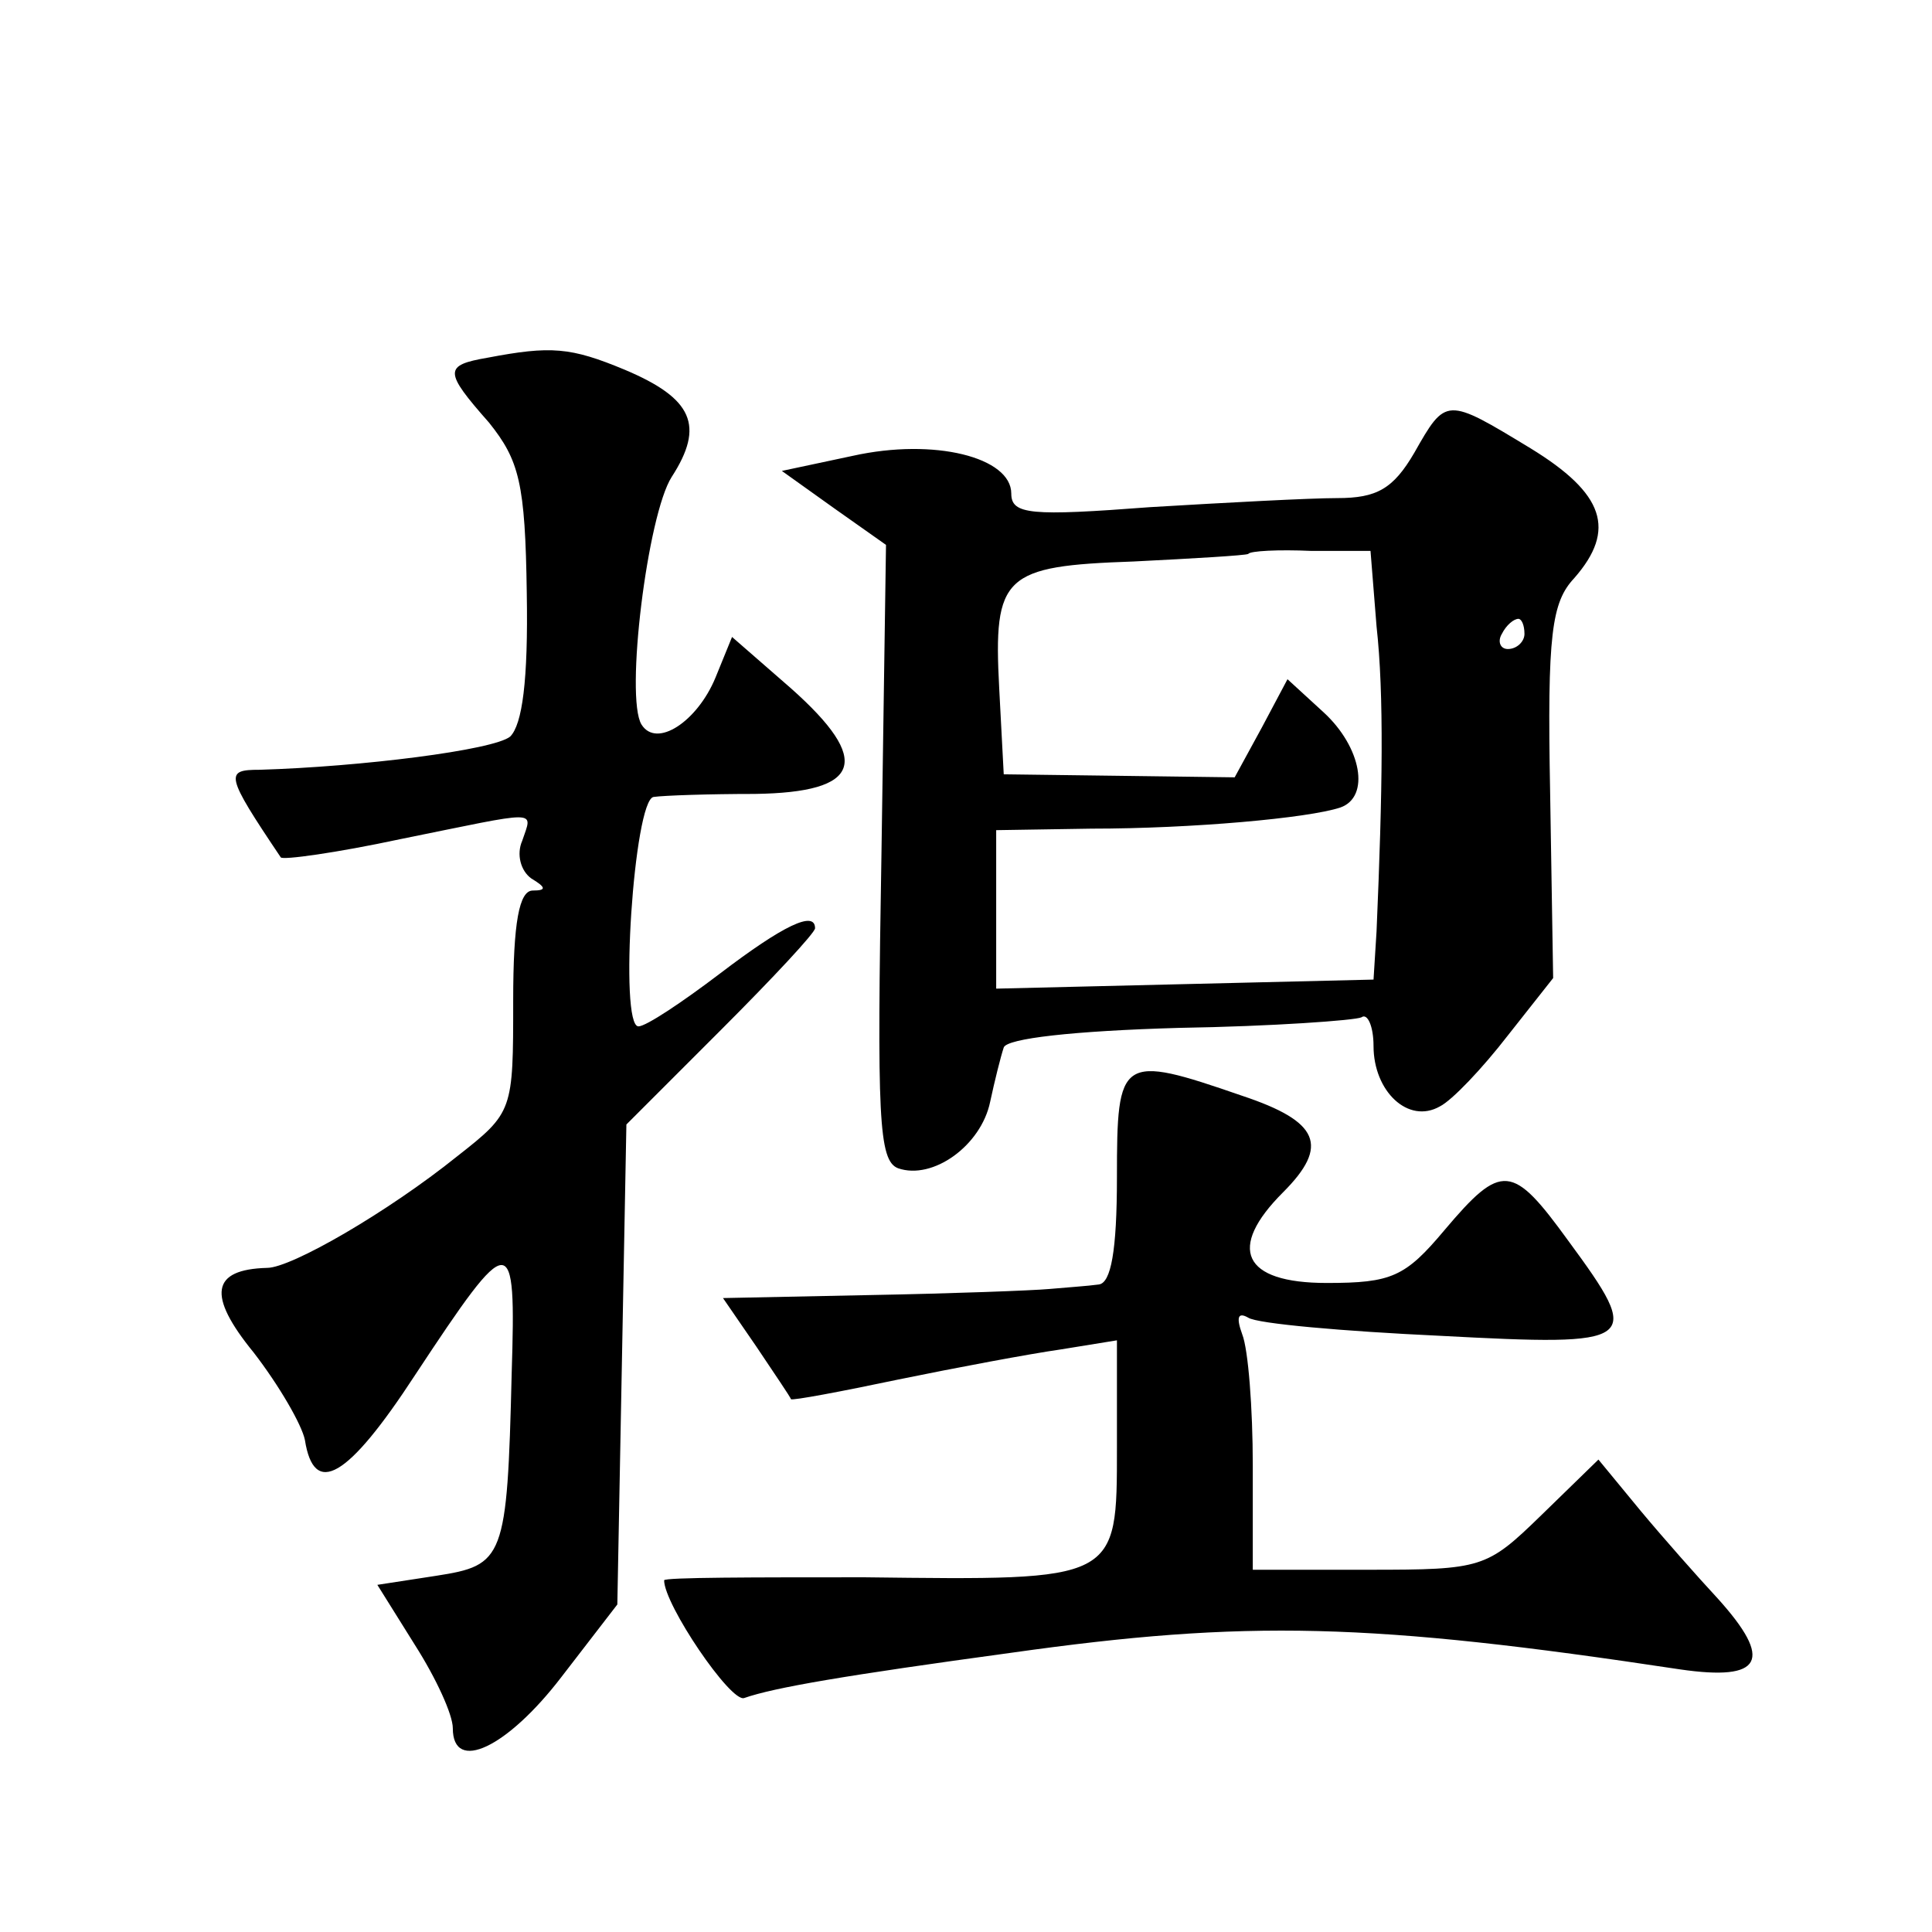
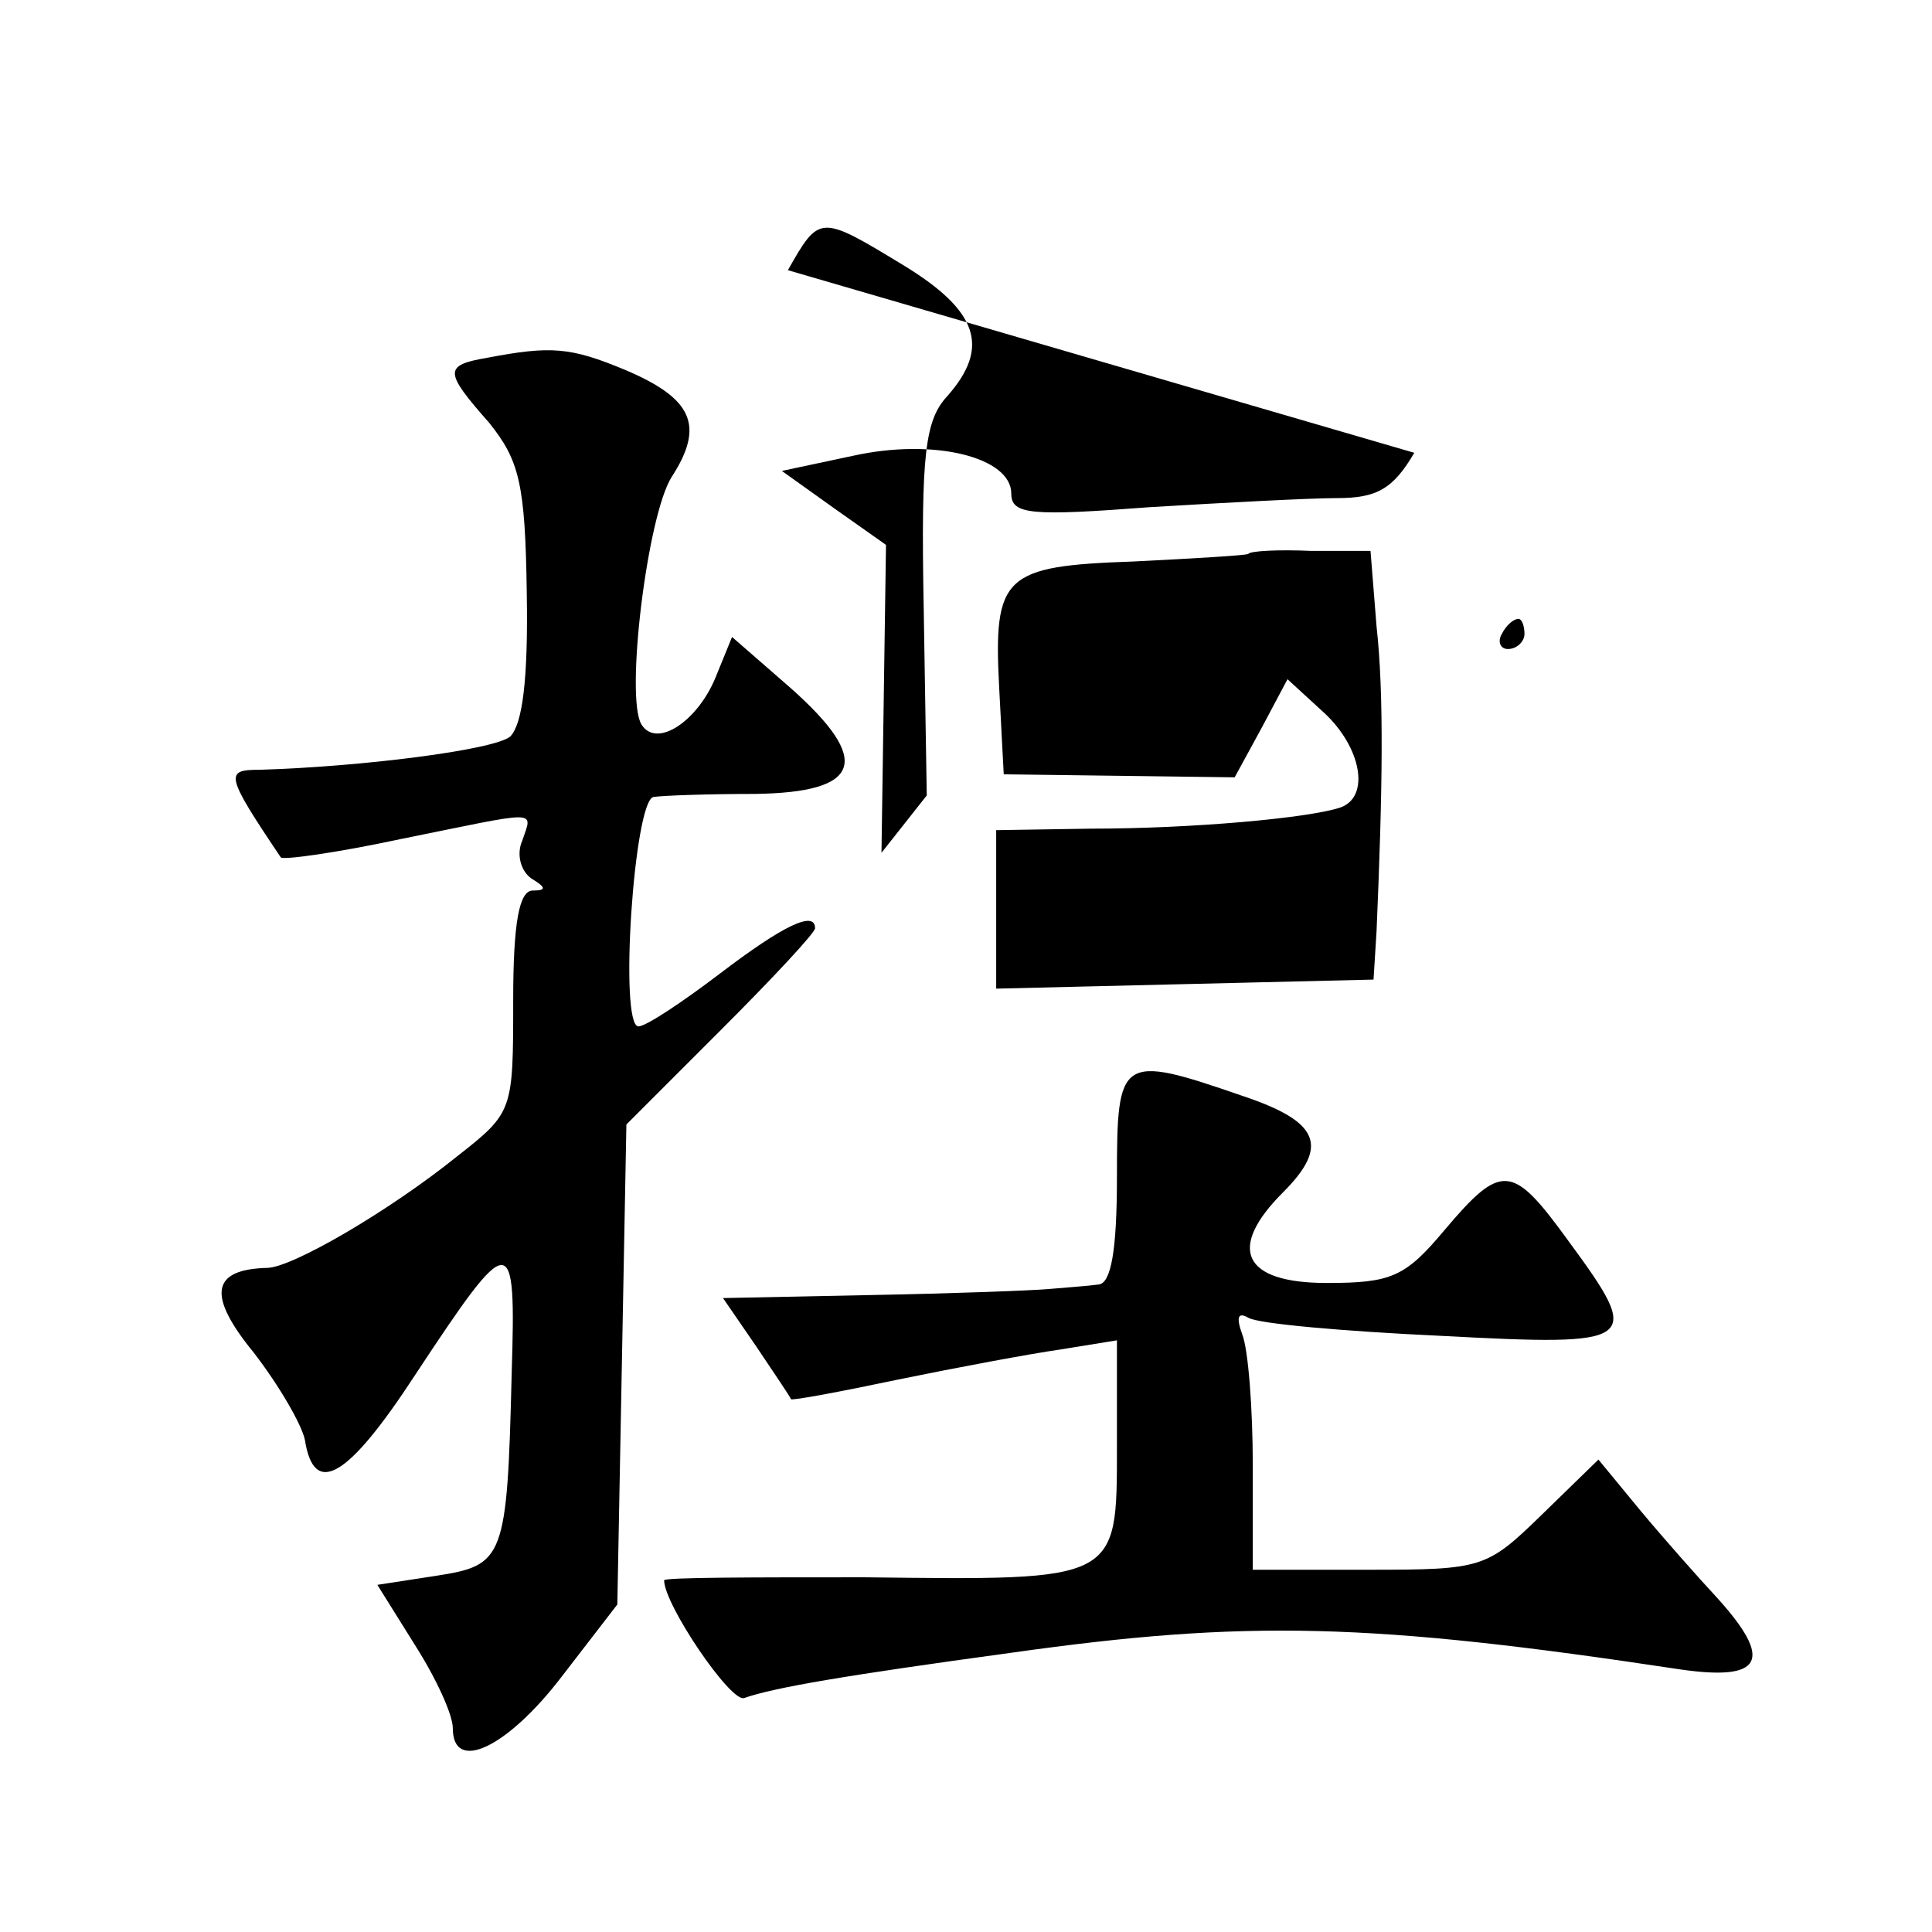
<svg xmlns="http://www.w3.org/2000/svg" version="1.0" width="128pt" height="128pt" viewBox="0 0 128 128" preserveAspectRatio="xMidYMid meet">
  <g transform="translate(0,128) scale(0.1,-0.1)" fill="#0" stroke="none">
-     <path d="M323 1043 c-29 -5 -29 -9 1 -43 20 -25 24 -40 25 -113 1 -58 -3 -87 -11 -95 -11 -9 -99 -20 -166 -22 -23 0 -23 -3 14 -58 1 -2 37 3 79 12 94 19 88 20 81 -1 -4 -9 -1 -20 6 -25 10 -6 10 -8 1 -8 -9 0 -13 -21 -13 -73 0 -73 0 -74 -37 -103 -46 -37 -110 -74 -126 -74 -37 -1 -40 -18 -9 -56 17 -22 32 -48 34 -58 6 -38 28 -26 73 43 64 97 67 97 64 1 -3 -123 -5 -127 -50 -134 l-39 -6 25 -40 c14 -22 25 -46 25 -55 0 -30 36 -13 72 34 l37 48 3 159 3 159 63 63 c34 34 62 64 62 67 0 12 -21 2 -63 -30 -25 -19 -49 -35 -54 -35 -13 0 -3 150 10 152 7 1 37 2 67 2 71 1 78 22 24 70 l-39 34 -11 -27 c-12 -29 -39 -47 -49 -31 -11 18 4 139 20 164 22 34 14 52 -31 71 -36 15 -49 16 -91 8z M937 980 c-14 -24 -25 -30 -51 -30 -18 0 -74 -3 -124 -6 -79 -6 -92 -5 -92 9 0 24 -51 37 -105 25 l-47 -10 35 -25 34 -24 -3 -204 c-3 -175 -2 -204 11 -209 23 -8 55 15 61 44 3 14 7 30 9 36 2 6 46 11 116 13 62 1 117 5 121 7 4 3 8 -6 8 -19 0 -30 23 -52 44 -40 8 4 28 25 45 47 l30 38 -2 123 c-2 105 1 126 16 142 28 32 20 56 -29 86 -56 34 -56 34 -77 -3z m-25 -115 c5 -45 4 -109 0 -202 l-2 -32 -125 -3 -125 -3 0 53 0 52 63 1 c67 0 144 7 165 14 20 7 14 40 -11 63 l-24 22 -17 -32 -18 -33 -76 1 -77 1 -3 57 c-4 75 3 81 89 84 40 2 74 4 76 5 1 2 20 3 42 2 l39 0 4 -50z m98 -5 c0 -5 -5 -10 -11 -10 -5 0 -7 5 -4 10 3 6 8 10 11 10 2 0 4 -4 4 -10z M740 500 c0 -49 -4 -70 -12 -71 -7 -1 -22 -2 -33 -3 -11 -1 -64 -3 -118 -4 l-98 -2 22 -32 c12 -18 23 -34 23 -35 1 -1 33 5 71 13 39 8 87 17 108 20 l37 6 0 -71 c0 -89 1 -88 -167 -86 -73 0 -133 0 -133 -2 0 -16 44 -81 53 -78 20 7 67 15 177 30 156 22 238 20 443 -11 55 -8 62 6 25 47 -13 14 -36 40 -51 58 l-28 34 -38 -37 c-36 -35 -39 -36 -114 -36 l-77 0 0 69 c0 38 -3 77 -7 87 -4 11 -3 15 4 11 6 -4 63 -9 127 -12 132 -7 135 -5 85 63 -37 51 -44 52 -82 7 -26 -31 -35 -35 -78 -35 -56 0 -66 23 -29 60 31 31 24 47 -27 64 -81 28 -83 26 -83 -54z" />
+     <path d="M323 1043 c-29 -5 -29 -9 1 -43 20 -25 24 -40 25 -113 1 -58 -3 -87 -11 -95 -11 -9 -99 -20 -166 -22 -23 0 -23 -3 14 -58 1 -2 37 3 79 12 94 19 88 20 81 -1 -4 -9 -1 -20 6 -25 10 -6 10 -8 1 -8 -9 0 -13 -21 -13 -73 0 -73 0 -74 -37 -103 -46 -37 -110 -74 -126 -74 -37 -1 -40 -18 -9 -56 17 -22 32 -48 34 -58 6 -38 28 -26 73 43 64 97 67 97 64 1 -3 -123 -5 -127 -50 -134 l-39 -6 25 -40 c14 -22 25 -46 25 -55 0 -30 36 -13 72 34 l37 48 3 159 3 159 63 63 c34 34 62 64 62 67 0 12 -21 2 -63 -30 -25 -19 -49 -35 -54 -35 -13 0 -3 150 10 152 7 1 37 2 67 2 71 1 78 22 24 70 l-39 34 -11 -27 c-12 -29 -39 -47 -49 -31 -11 18 4 139 20 164 22 34 14 52 -31 71 -36 15 -49 16 -91 8z M937 980 c-14 -24 -25 -30 -51 -30 -18 0 -74 -3 -124 -6 -79 -6 -92 -5 -92 9 0 24 -51 37 -105 25 l-47 -10 35 -25 34 -24 -3 -204 l30 38 -2 123 c-2 105 1 126 16 142 28 32 20 56 -29 86 -56 34 -56 34 -77 -3z m-25 -115 c5 -45 4 -109 0 -202 l-2 -32 -125 -3 -125 -3 0 53 0 52 63 1 c67 0 144 7 165 14 20 7 14 40 -11 63 l-24 22 -17 -32 -18 -33 -76 1 -77 1 -3 57 c-4 75 3 81 89 84 40 2 74 4 76 5 1 2 20 3 42 2 l39 0 4 -50z m98 -5 c0 -5 -5 -10 -11 -10 -5 0 -7 5 -4 10 3 6 8 10 11 10 2 0 4 -4 4 -10z M740 500 c0 -49 -4 -70 -12 -71 -7 -1 -22 -2 -33 -3 -11 -1 -64 -3 -118 -4 l-98 -2 22 -32 c12 -18 23 -34 23 -35 1 -1 33 5 71 13 39 8 87 17 108 20 l37 6 0 -71 c0 -89 1 -88 -167 -86 -73 0 -133 0 -133 -2 0 -16 44 -81 53 -78 20 7 67 15 177 30 156 22 238 20 443 -11 55 -8 62 6 25 47 -13 14 -36 40 -51 58 l-28 34 -38 -37 c-36 -35 -39 -36 -114 -36 l-77 0 0 69 c0 38 -3 77 -7 87 -4 11 -3 15 4 11 6 -4 63 -9 127 -12 132 -7 135 -5 85 63 -37 51 -44 52 -82 7 -26 -31 -35 -35 -78 -35 -56 0 -66 23 -29 60 31 31 24 47 -27 64 -81 28 -83 26 -83 -54z" />
  </g>
</svg>